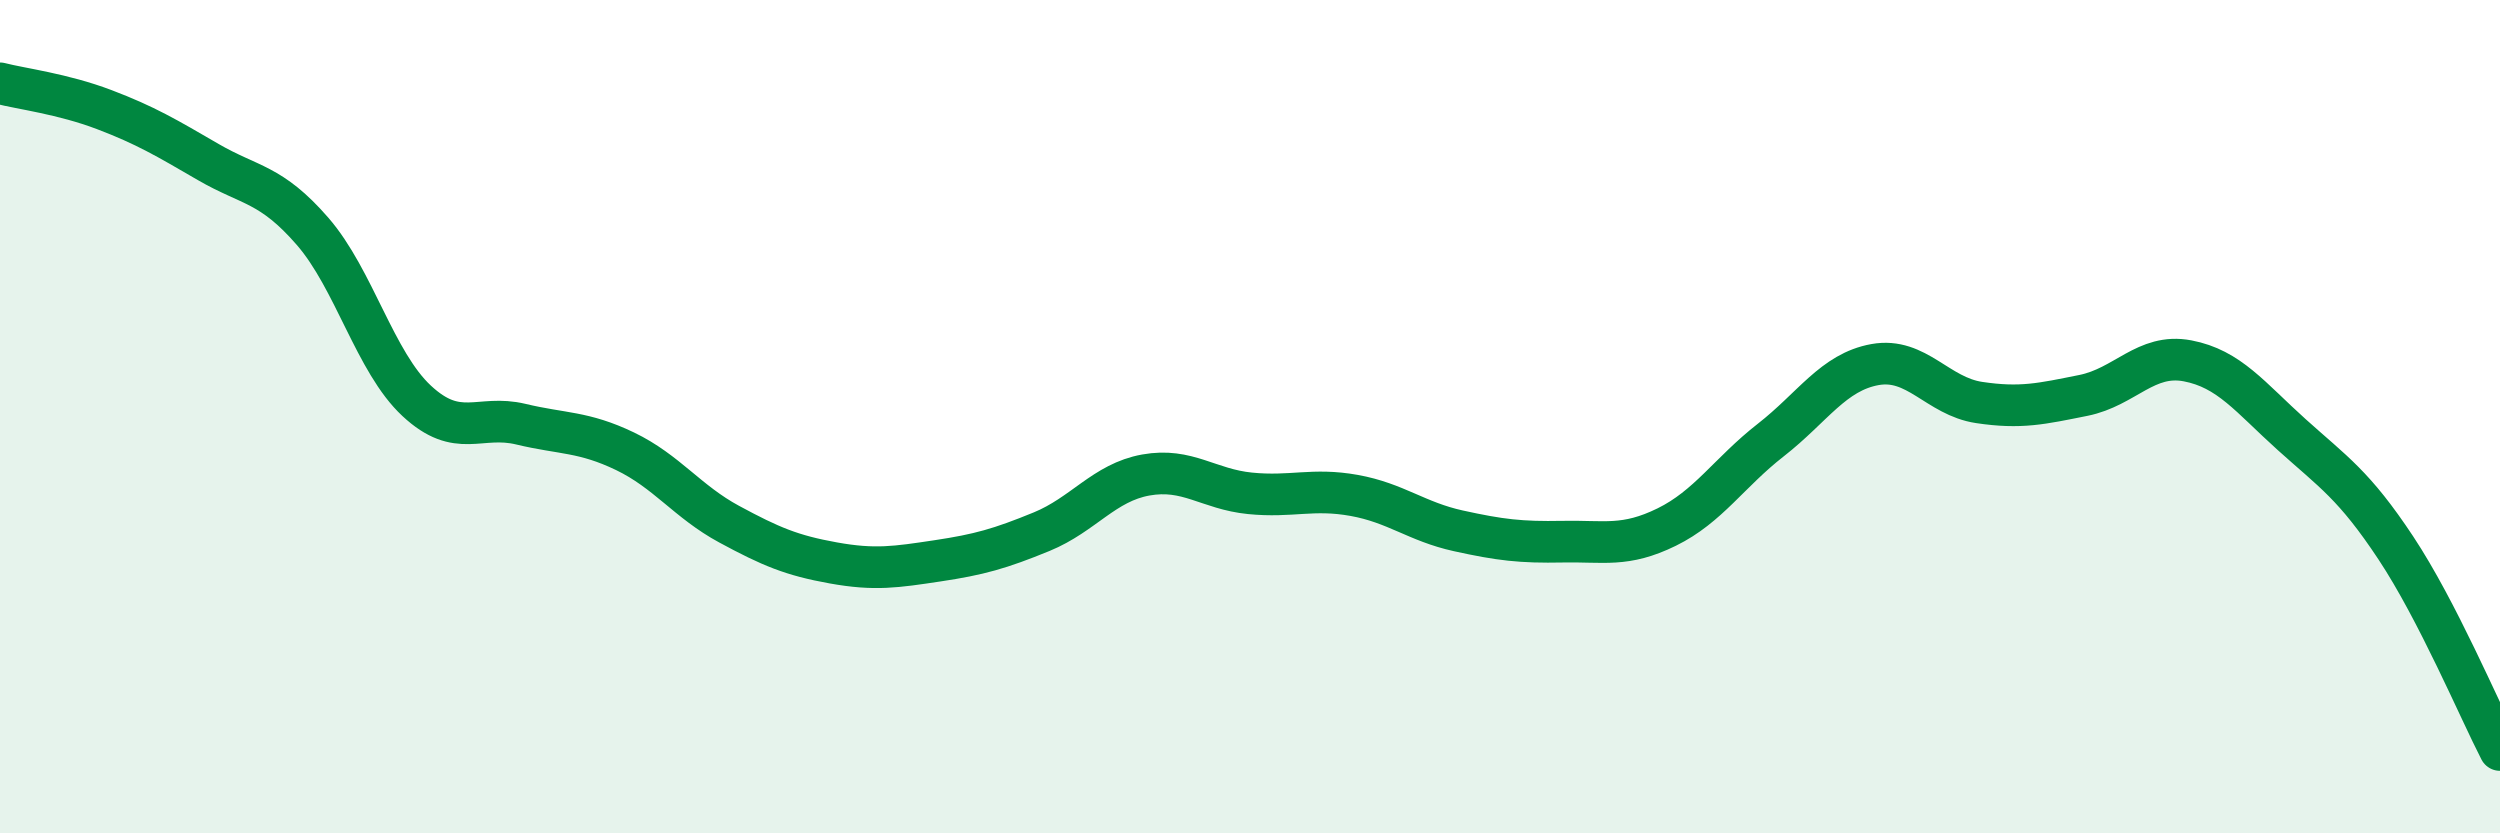
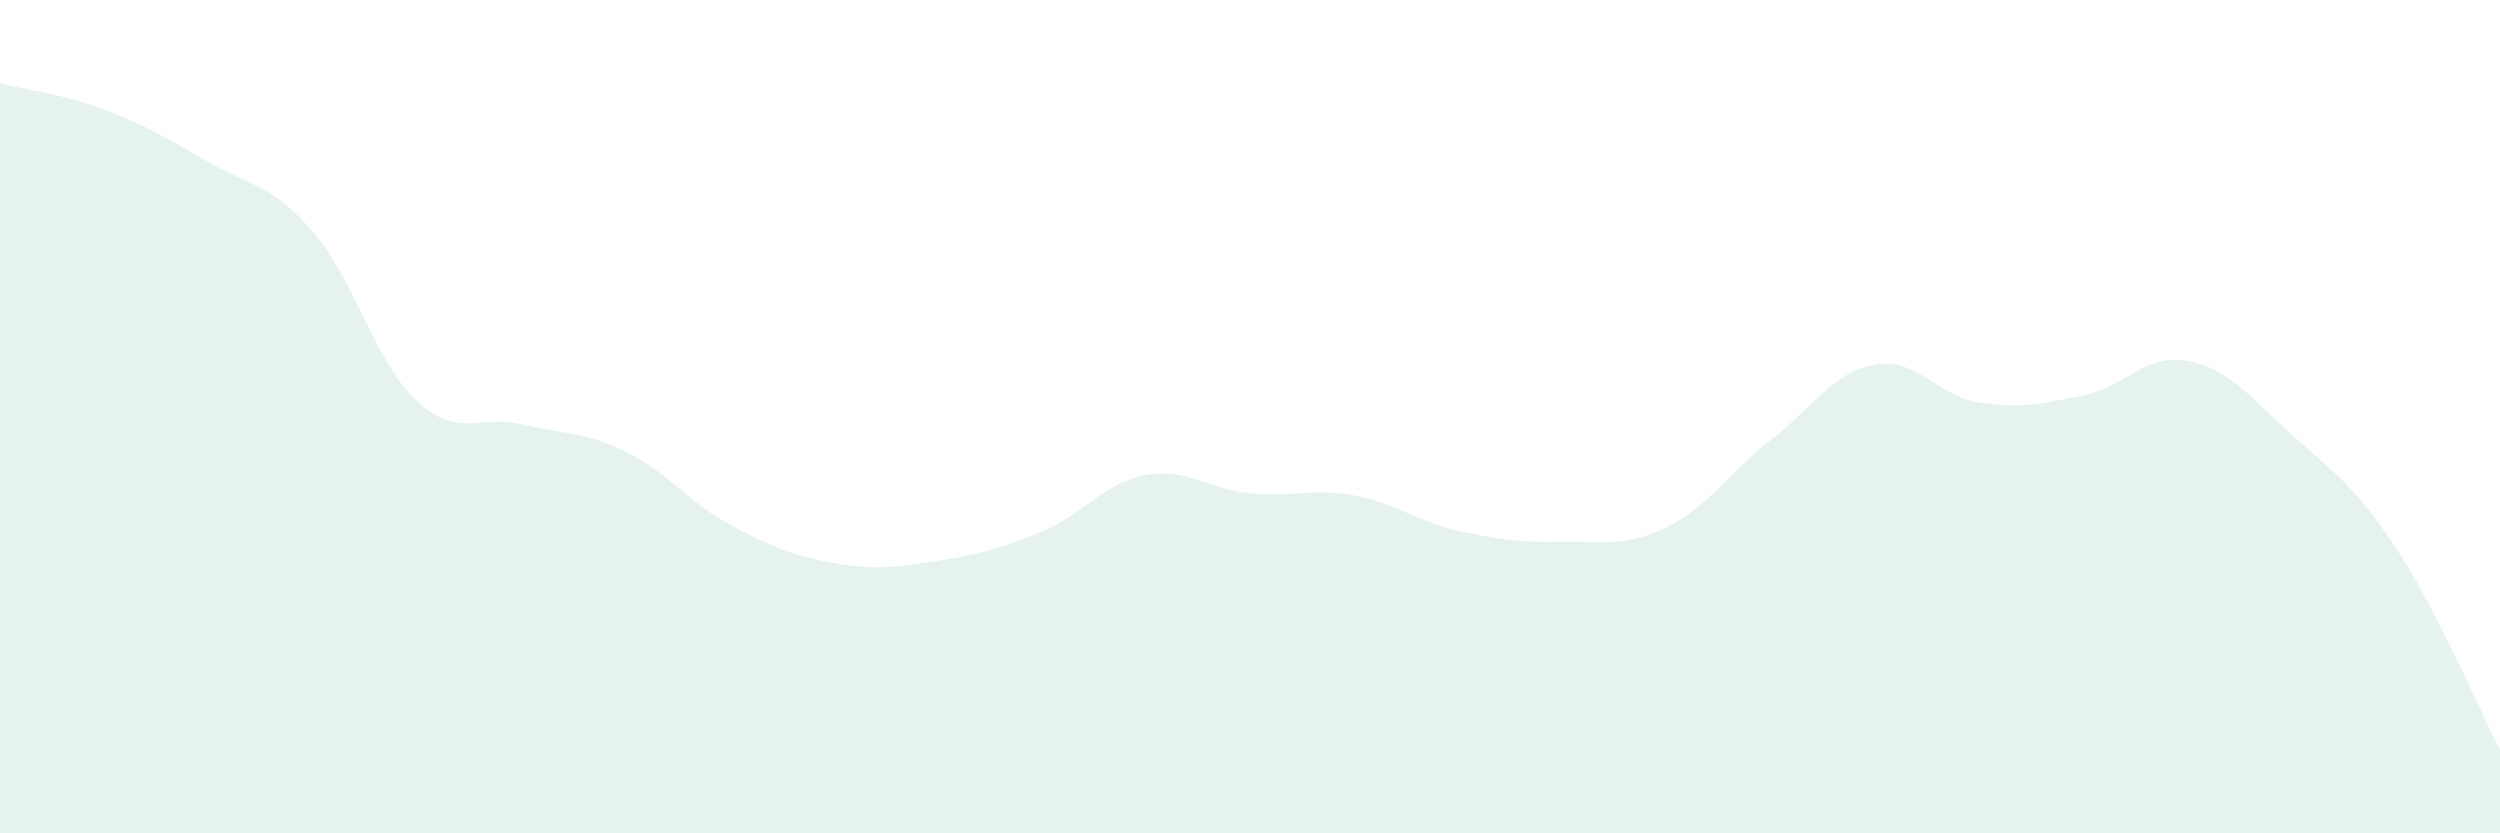
<svg xmlns="http://www.w3.org/2000/svg" width="60" height="20" viewBox="0 0 60 20">
  <path d="M 0,2 C 0.5,2.13 1.5,2.25 2.5,2.63 C 3.5,3.01 4,3.31 5,3.89 C 6,4.47 6.5,4.4 7.5,5.55 C 8.5,6.7 9,8.69 10,9.62 C 11,10.55 11.5,9.94 12.5,10.18 C 13.5,10.42 14,10.35 15,10.83 C 16,11.31 16.5,12.04 17.5,12.58 C 18.5,13.12 19,13.33 20,13.51 C 21,13.69 21.5,13.61 22.5,13.46 C 23.5,13.31 24,13.17 25,12.76 C 26,12.35 26.5,11.58 27.5,11.4 C 28.5,11.22 29,11.74 30,11.84 C 31,11.94 31.5,11.71 32.5,11.89 C 33.5,12.07 34,12.52 35,12.74 C 36,12.96 36.5,13.02 37.5,13 C 38.5,12.98 39,13.14 40,12.65 C 41,12.16 41.5,11.34 42.5,10.56 C 43.5,9.78 44,8.93 45,8.75 C 46,8.57 46.5,9.51 47.5,9.66 C 48.5,9.81 49,9.69 50,9.49 C 51,9.29 51.5,8.47 52.5,8.66 C 53.5,8.85 54,9.53 55,10.43 C 56,11.33 56.5,11.64 57.5,13.15 C 58.5,14.66 59.5,17.03 60,18L60 20L0 20Z" fill="#008740" opacity="0.1" stroke-linecap="round" stroke-linejoin="round" />
-   <path d="M 0,2 C 0.5,2.13 1.5,2.25 2.5,2.63 C 3.5,3.01 4,3.31 5,3.89 C 6,4.47 6.5,4.4 7.5,5.55 C 8.5,6.7 9,8.69 10,9.62 C 11,10.55 11.5,9.94 12.5,10.18 C 13.5,10.42 14,10.35 15,10.83 C 16,11.31 16.5,12.04 17.5,12.58 C 18.5,13.12 19,13.33 20,13.51 C 21,13.69 21.5,13.61 22.5,13.46 C 23.5,13.31 24,13.17 25,12.76 C 26,12.35 26.5,11.58 27.5,11.4 C 28.5,11.22 29,11.74 30,11.84 C 31,11.94 31.5,11.71 32.5,11.89 C 33.5,12.07 34,12.52 35,12.74 C 36,12.96 36.5,13.02 37.5,13 C 38.5,12.98 39,13.14 40,12.65 C 41,12.16 41.5,11.34 42.5,10.56 C 43.5,9.78 44,8.93 45,8.75 C 46,8.57 46.5,9.51 47.5,9.66 C 48.5,9.81 49,9.69 50,9.49 C 51,9.29 51.5,8.47 52.5,8.66 C 53.5,8.85 54,9.53 55,10.43 C 56,11.33 56.5,11.64 57.5,13.15 C 58.5,14.66 59.5,17.03 60,18" stroke="#008740" stroke-width="1" fill="none" stroke-linecap="round" stroke-linejoin="round" />
</svg>